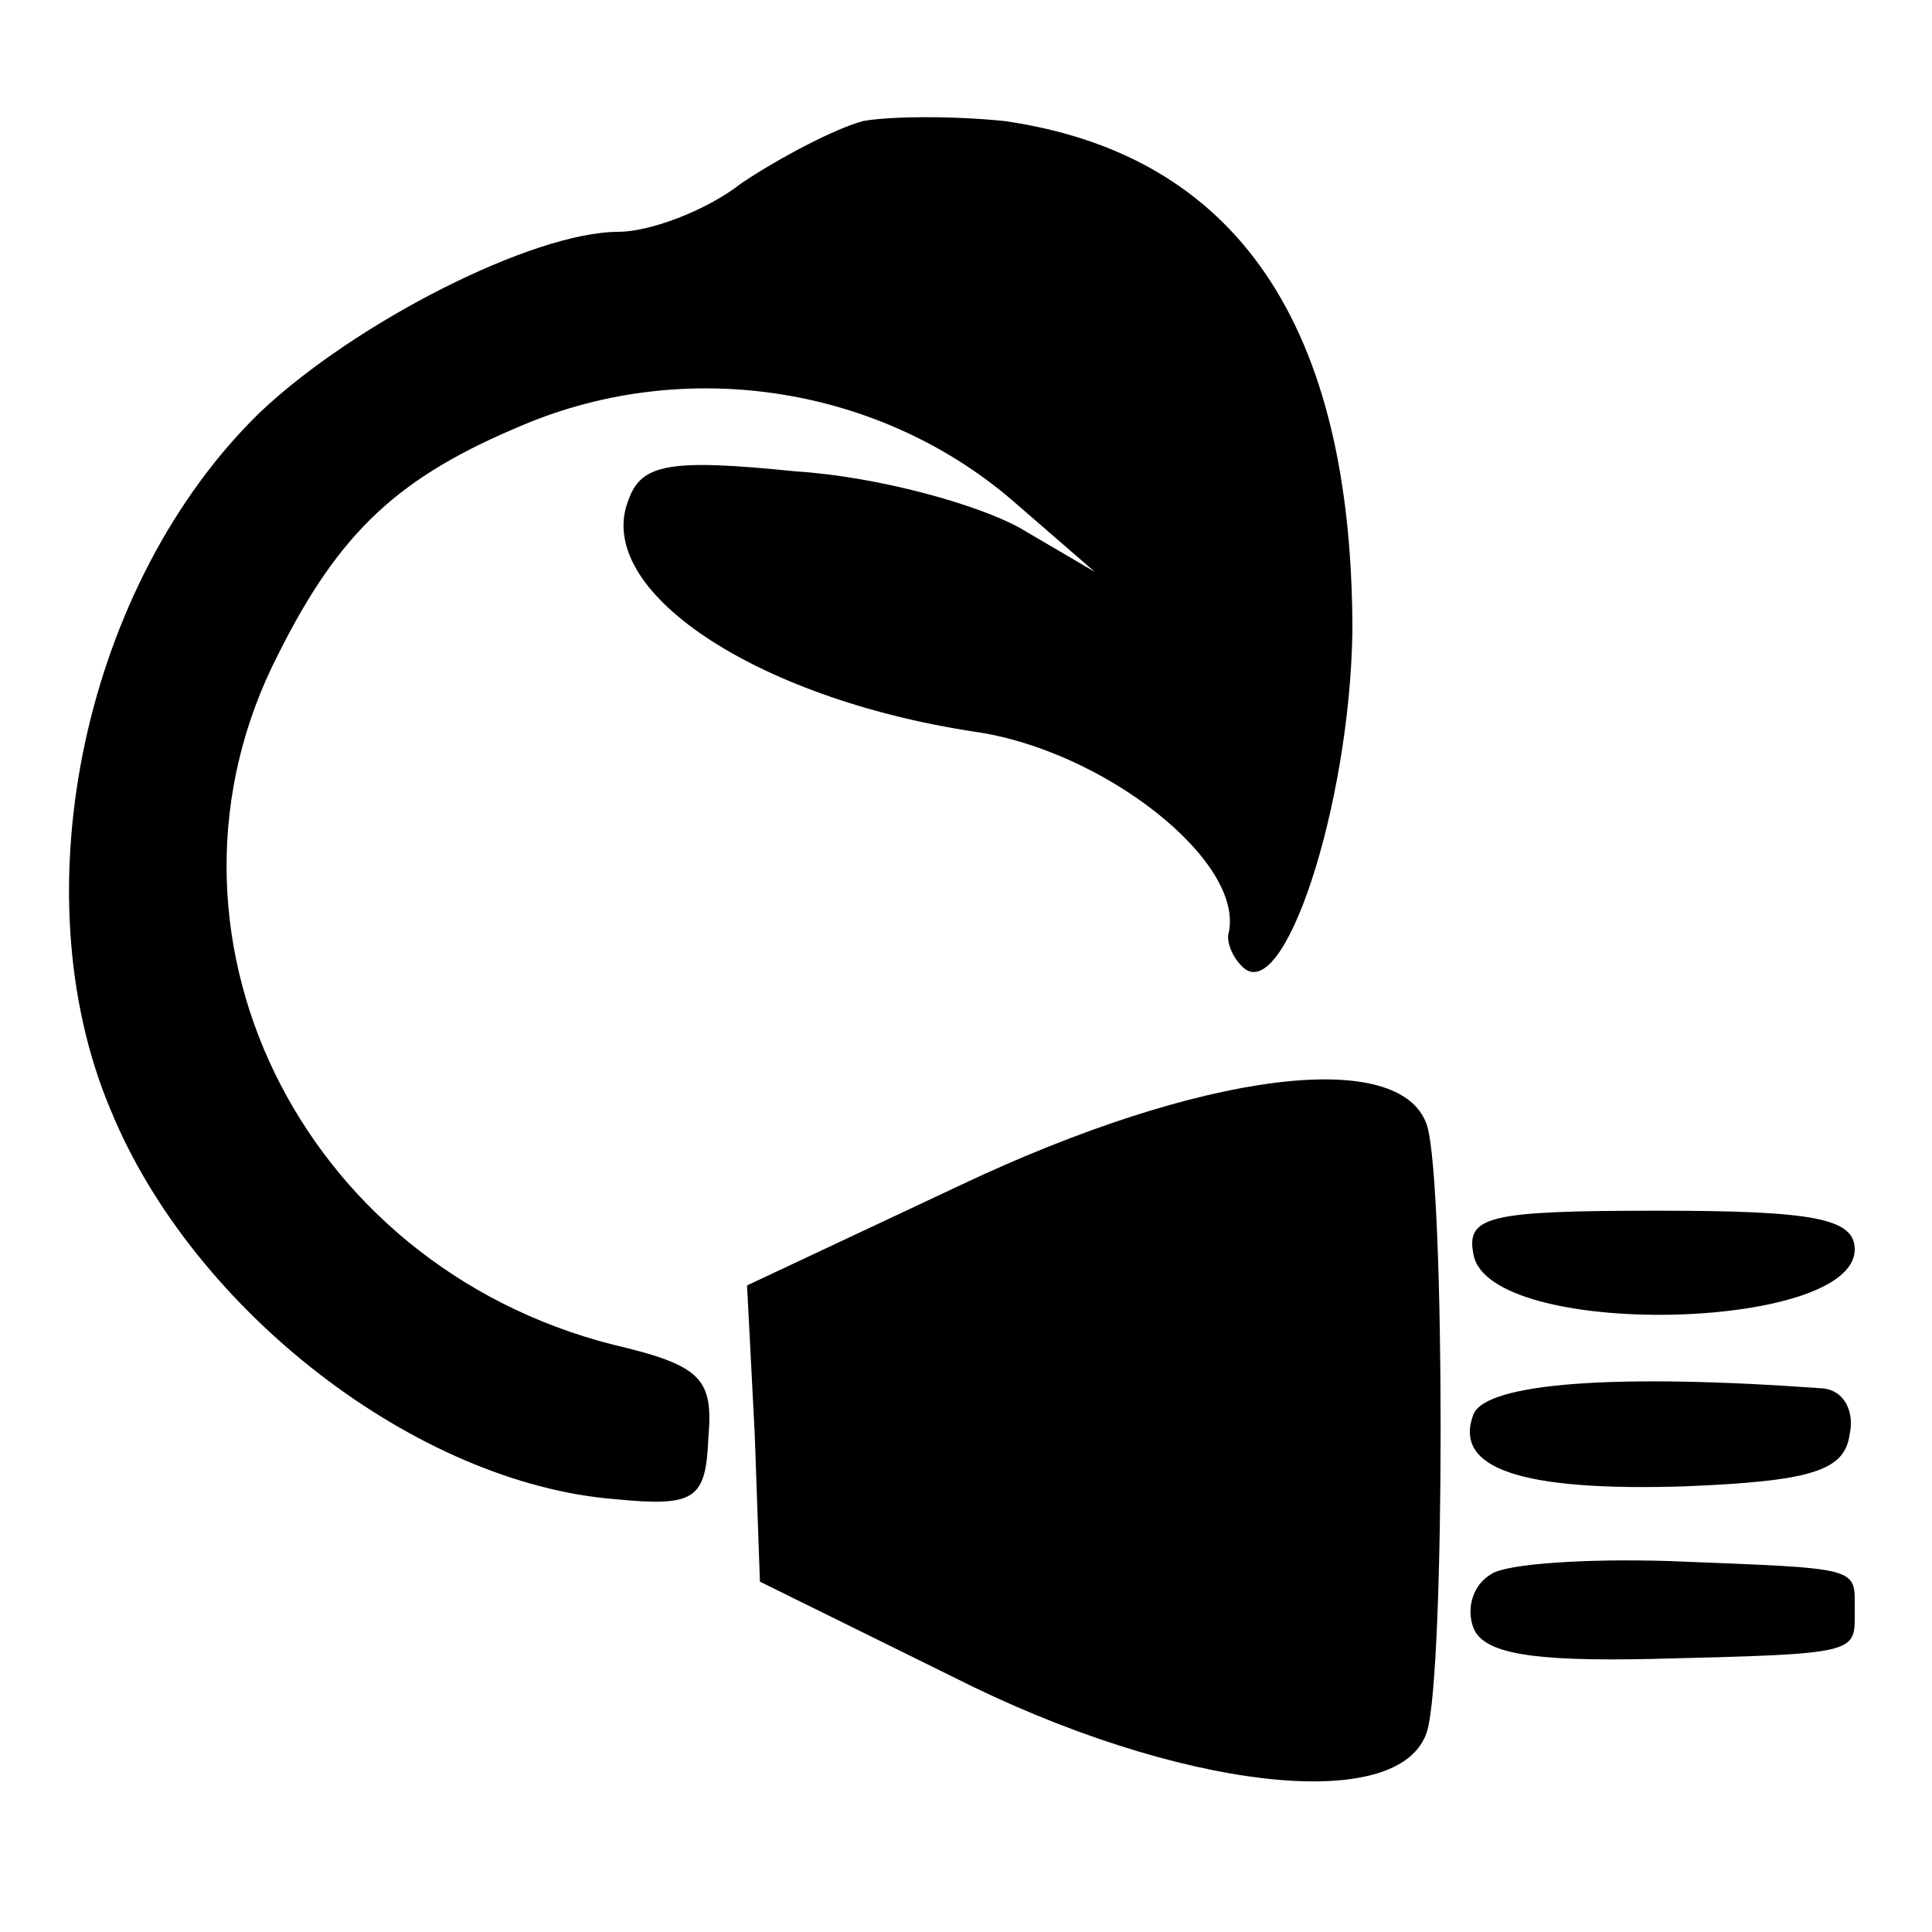
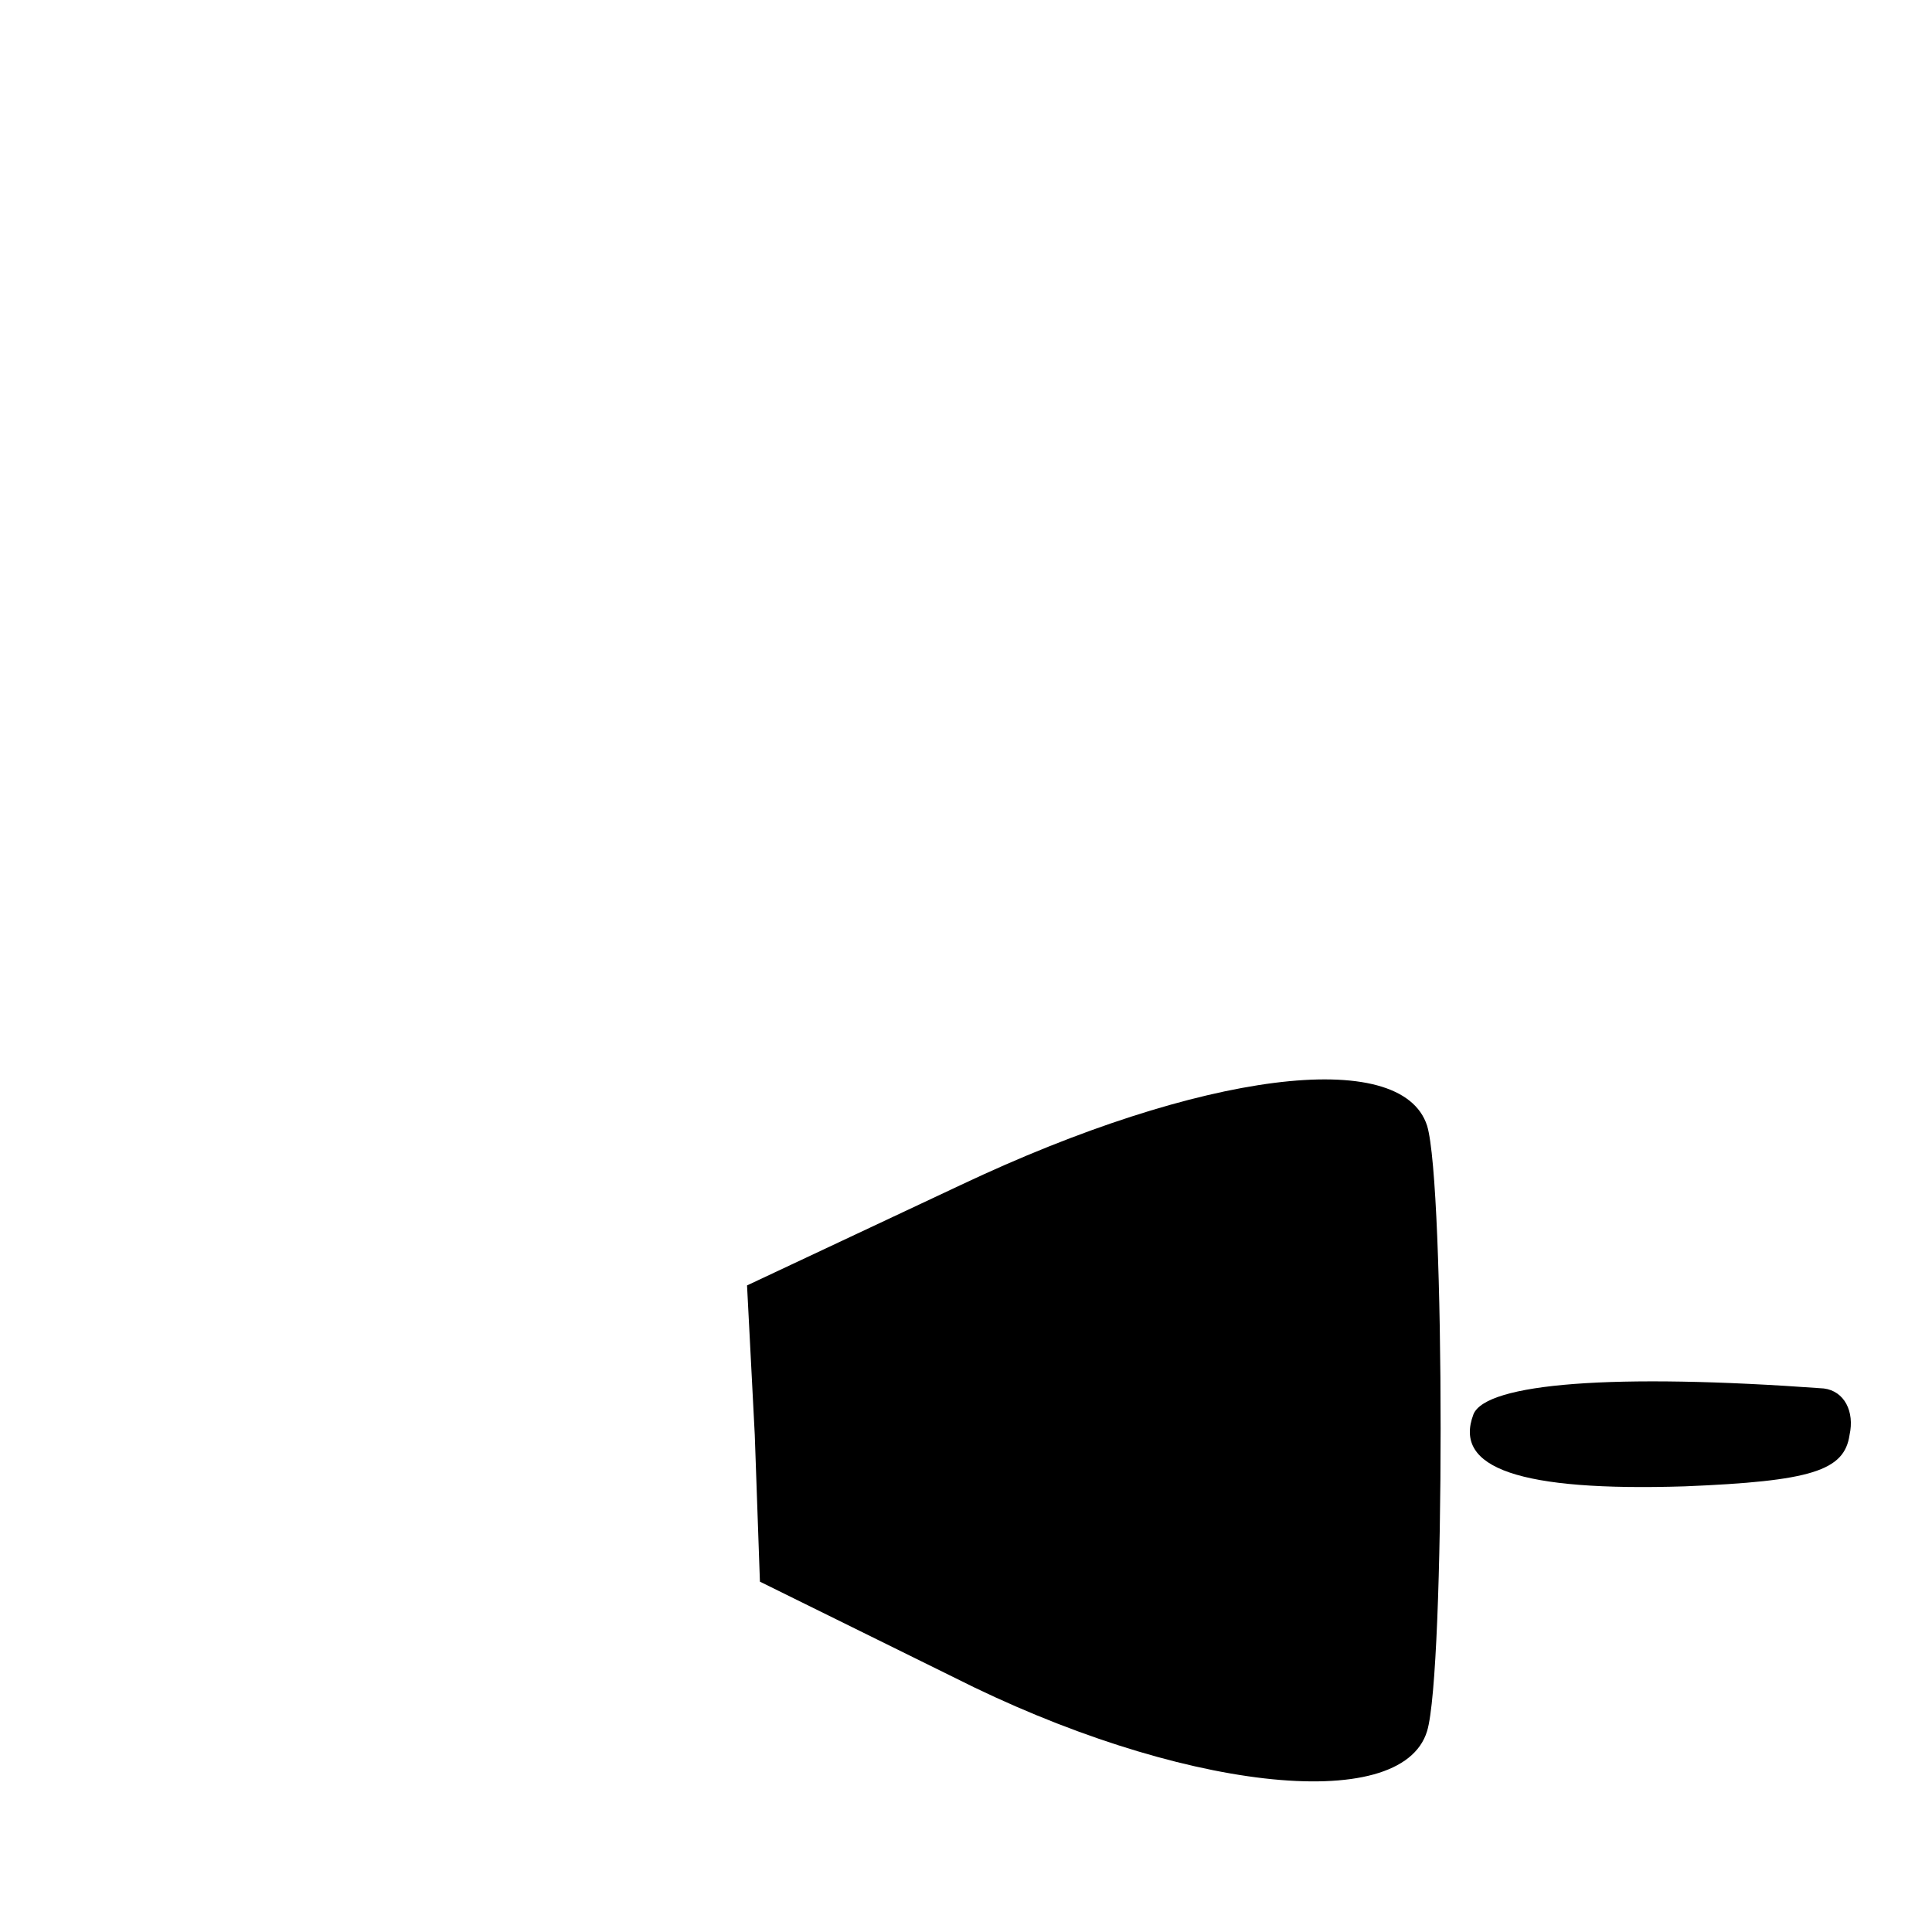
<svg xmlns="http://www.w3.org/2000/svg" version="1.0" width="75pt" height="75pt" viewBox="0 0 75 75" preserveAspectRatio="xMidYMid meet">
  <g transform="translate(0,75) scale(0.1,-0.1)" fill="#000000" stroke="none">
-     <path d="M335 703 c-11 -3 -32 -14 -47 -24 -14 -11 -36 -19 -48 -19 -33 0 -102 -35 -139 -70 -68 -66 -94 -186 -58 -271 32 -78 119 -145 196 -151 31 -3 35 0 36 24 2 23 -3 28 -37 36 -122 31 -185 161 -130 268 24 48 47 69 95 89 64 27 140 15 192 -31 l30 -26 -29 17 c-16 9 -55 20 -87 22 -49 5 -60 3 -65 -11 -14 -35 49 -77 134 -90 50 -7 105 -50 99 -78 -1 -3 1 -9 5 -13 16 -17 42 62 43 130 0 119 -45 185 -135 198 -19 2 -44 2 -55 0z" />
    <path d="M373 290 l-83 -39 3 -58 2 -57 75 -37 c87 -44 174 -54 184 -21 7 23 7 212 0 235 -10 31 -88 21 -181 -23z" />
-     <path d="M572 263 c6 -33 148 -30 148 2 0 12 -16 15 -76 15 -66 0 -75 -2 -72 -17z" />
    <path d="M572 201 c-8 -21 18 -30 82 -28 49 2 62 6 64 20 2 9 -2 17 -10 18 -82 6 -131 2 -136 -10z" />
-     <path d="M579 139 c-7 -4 -10 -13 -7 -21 4 -10 23 -13 69 -12 82 2 79 2 79 19 0 17 3 16 -72 19 -32 1 -63 -1 -69 -5z" />
  </g>
</svg>